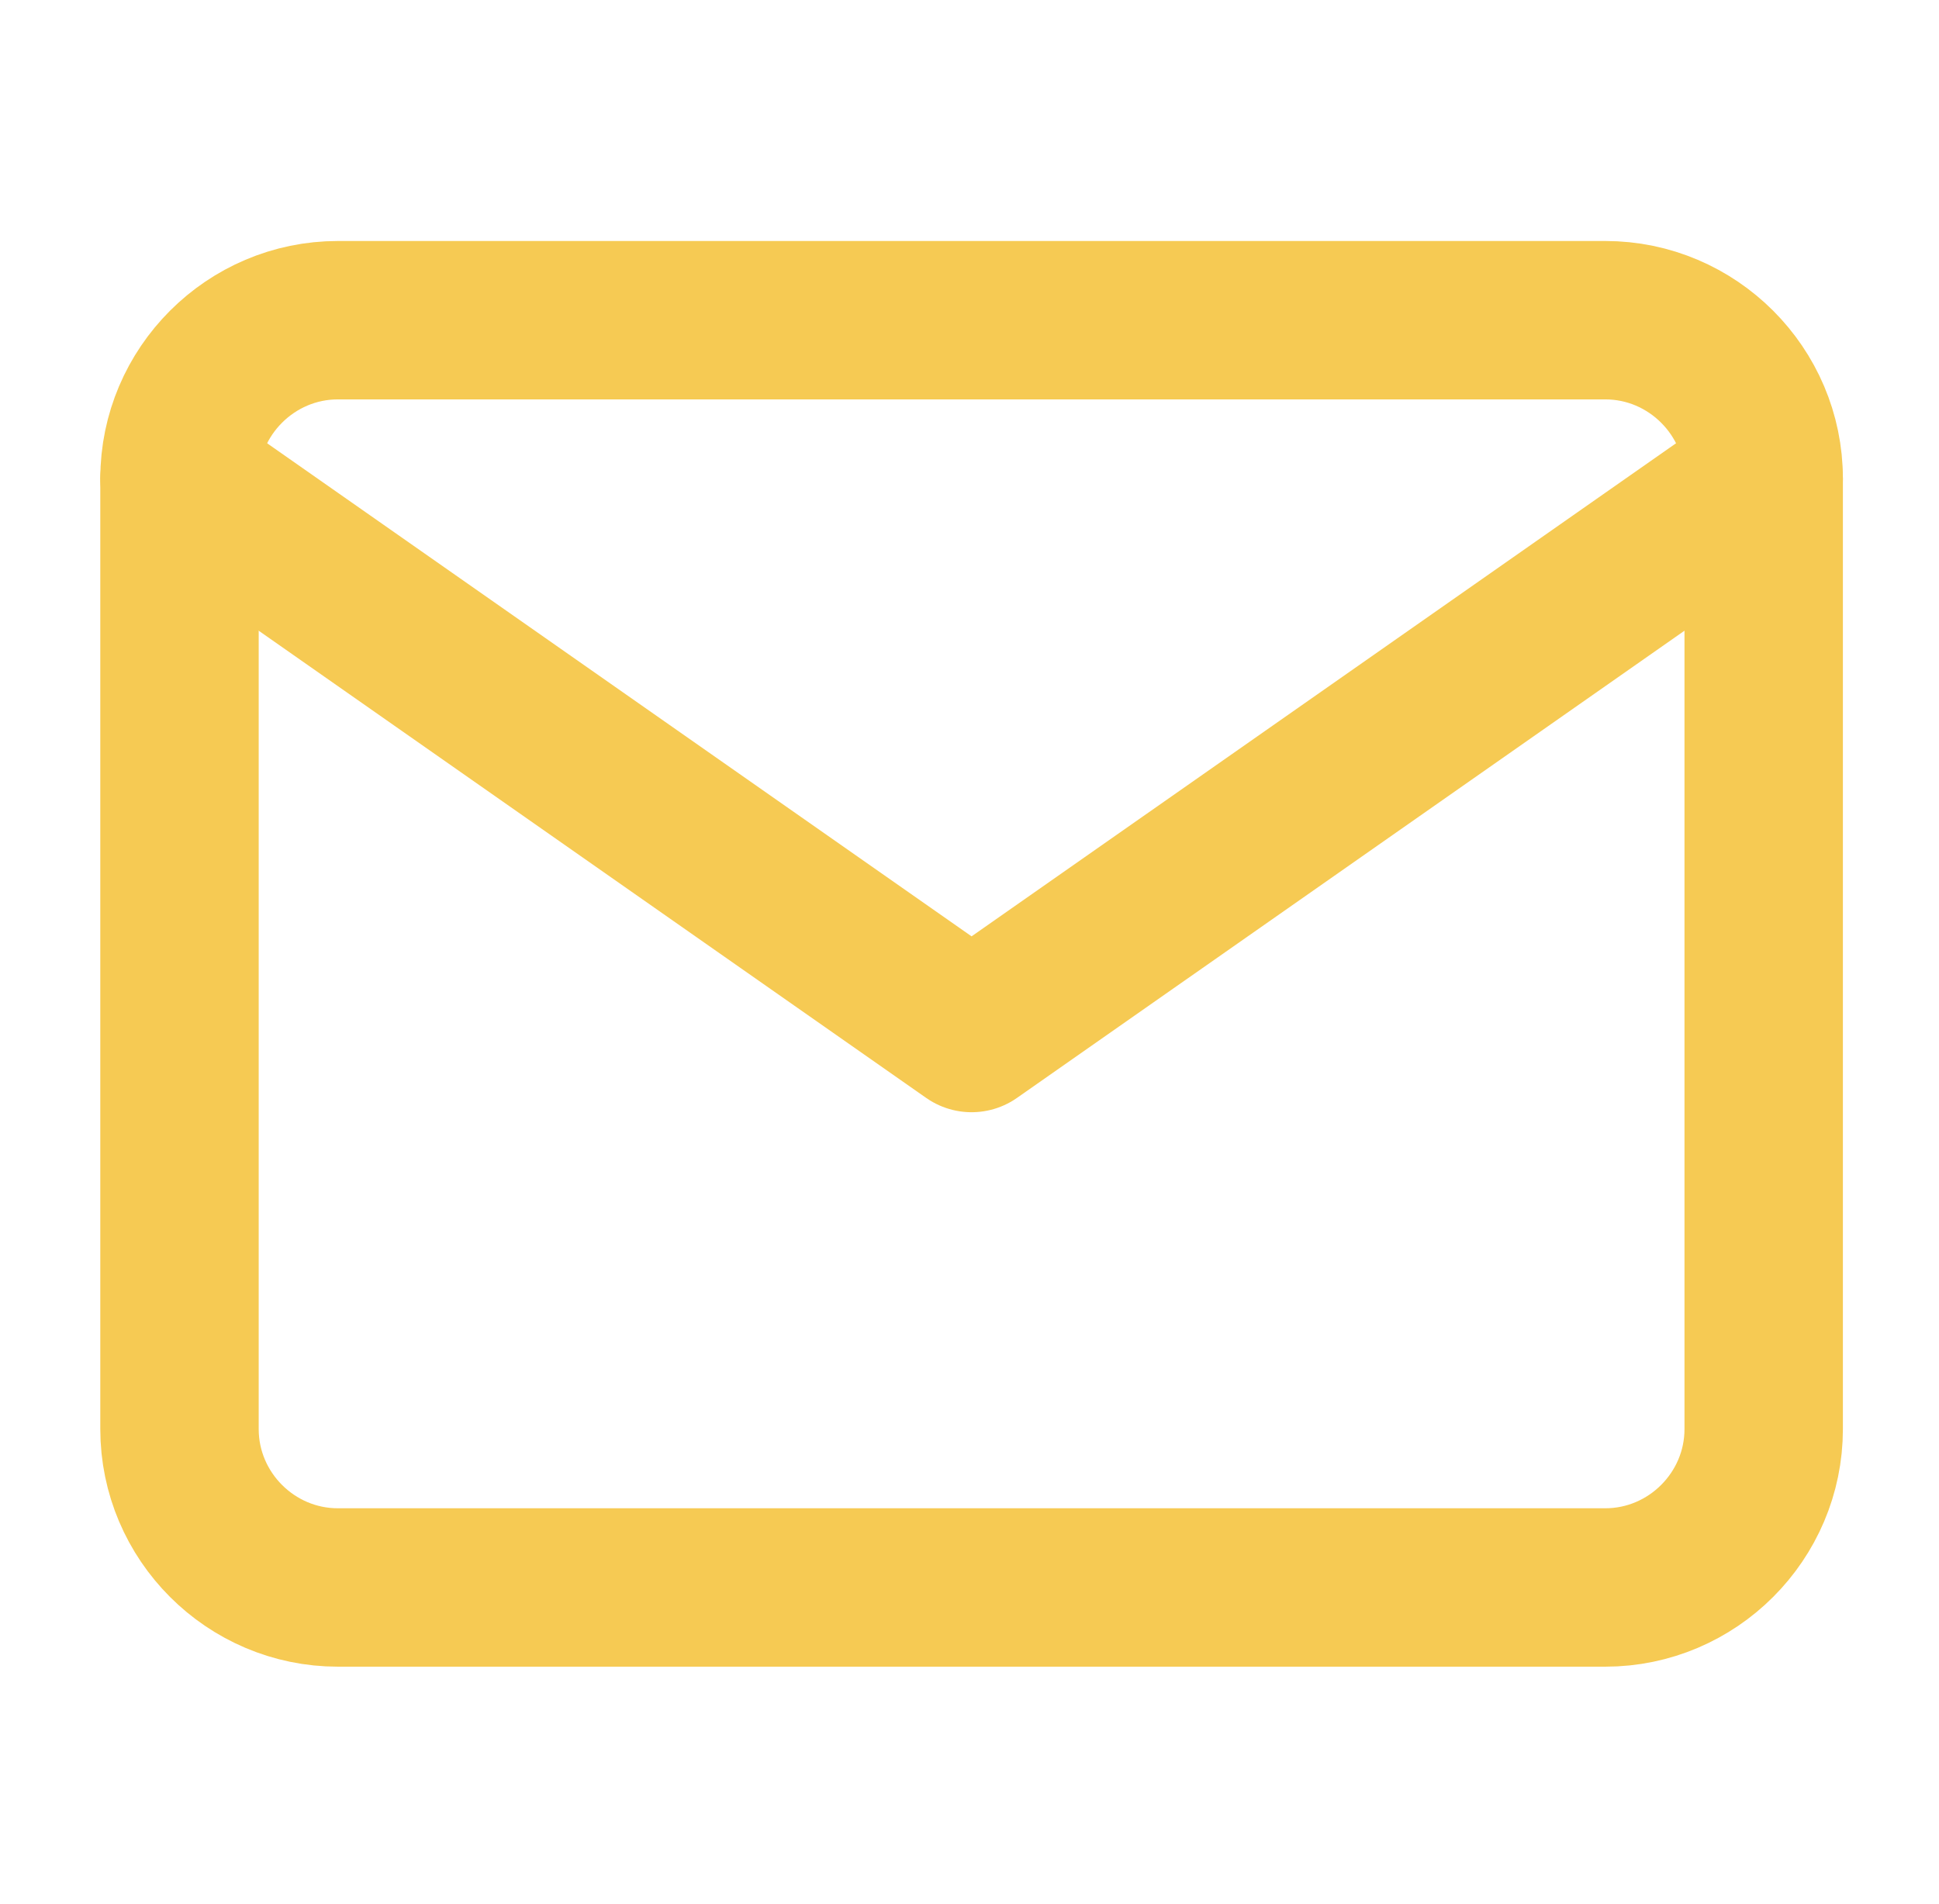
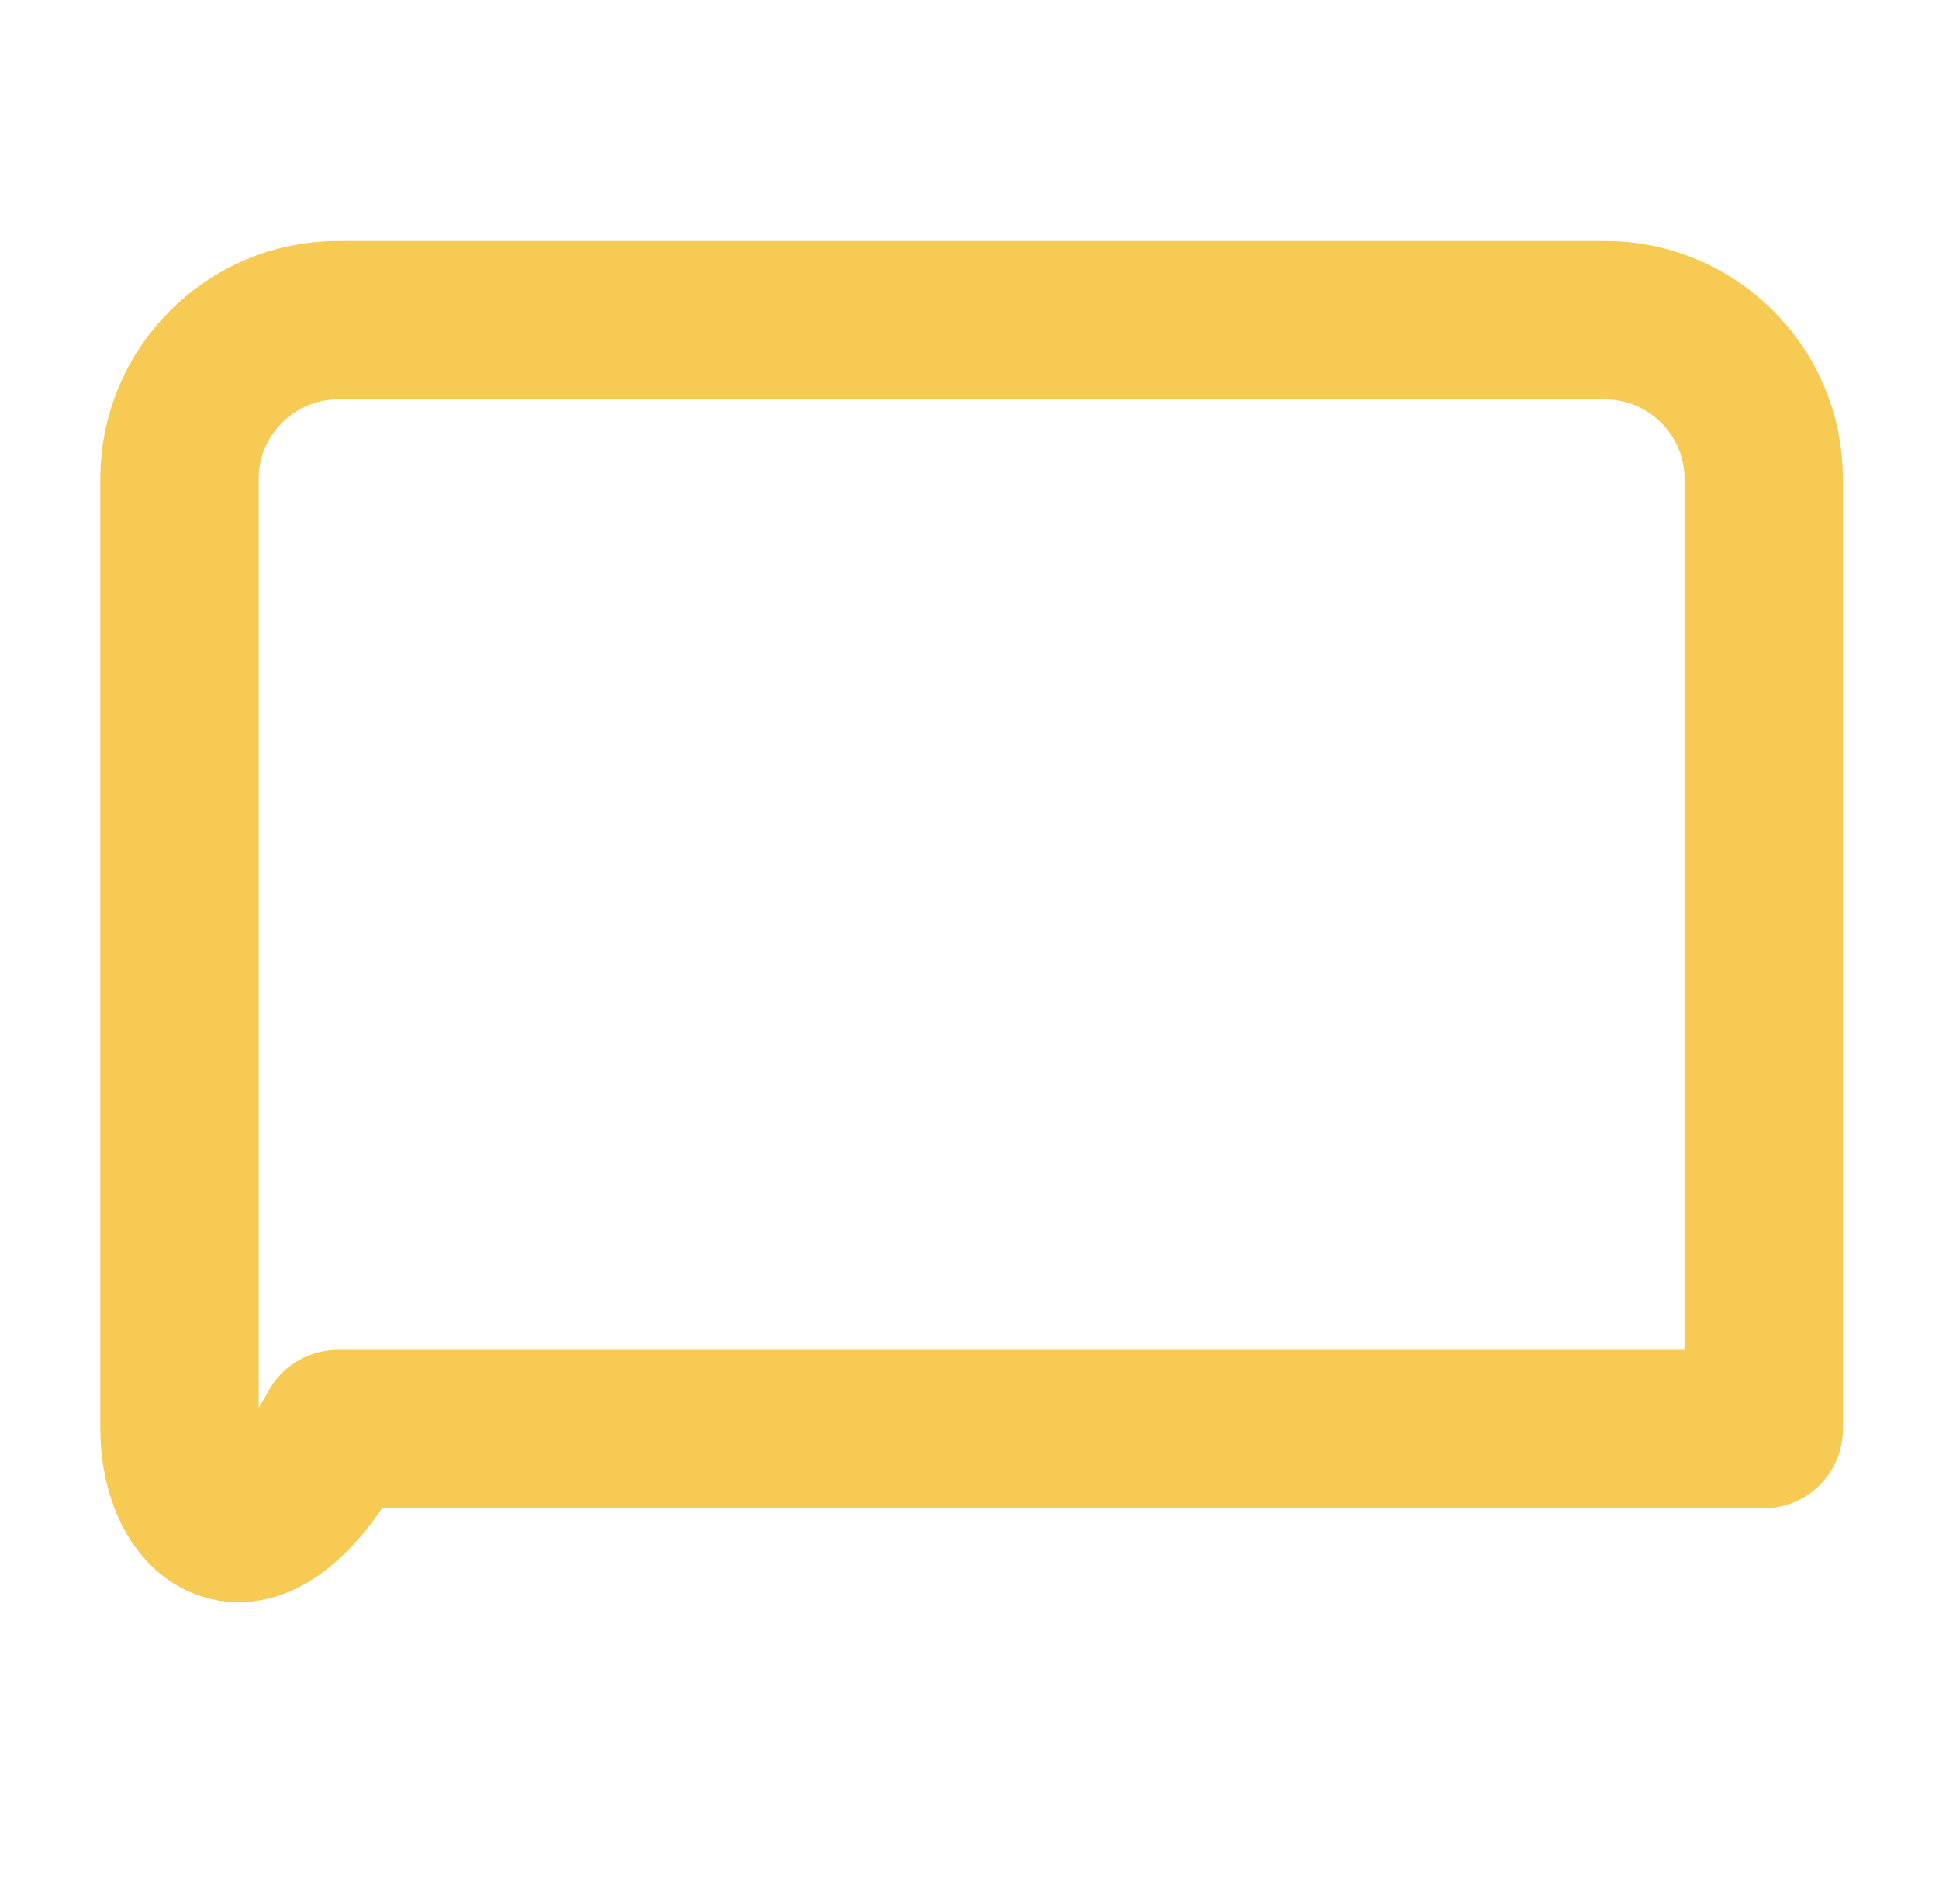
<svg xmlns="http://www.w3.org/2000/svg" width="56" height="55" viewBox="0 0 56 55" fill="none">
-   <path d="M9.759 9.248H46.361C48.878 9.248 50.937 11.307 50.937 13.823V41.275C50.937 43.791 48.878 45.85 46.361 45.85H9.759C7.242 45.85 5.184 43.791 5.184 41.275V13.823C5.184 11.307 7.242 9.248 9.759 9.248Z" stroke="#F6CA53" stroke-width="4.575" stroke-linecap="round" stroke-linejoin="round" />
-   <path d="M50.937 13.823L28.06 29.836L5.184 13.823" stroke="#F6CA53" stroke-width="4.575" stroke-linecap="round" stroke-linejoin="round" />
+   <path d="M9.759 9.248H46.361C48.878 9.248 50.937 11.307 50.937 13.823V41.275H9.759C7.242 45.85 5.184 43.791 5.184 41.275V13.823C5.184 11.307 7.242 9.248 9.759 9.248Z" stroke="#F6CA53" stroke-width="4.575" stroke-linecap="round" stroke-linejoin="round" />
</svg>